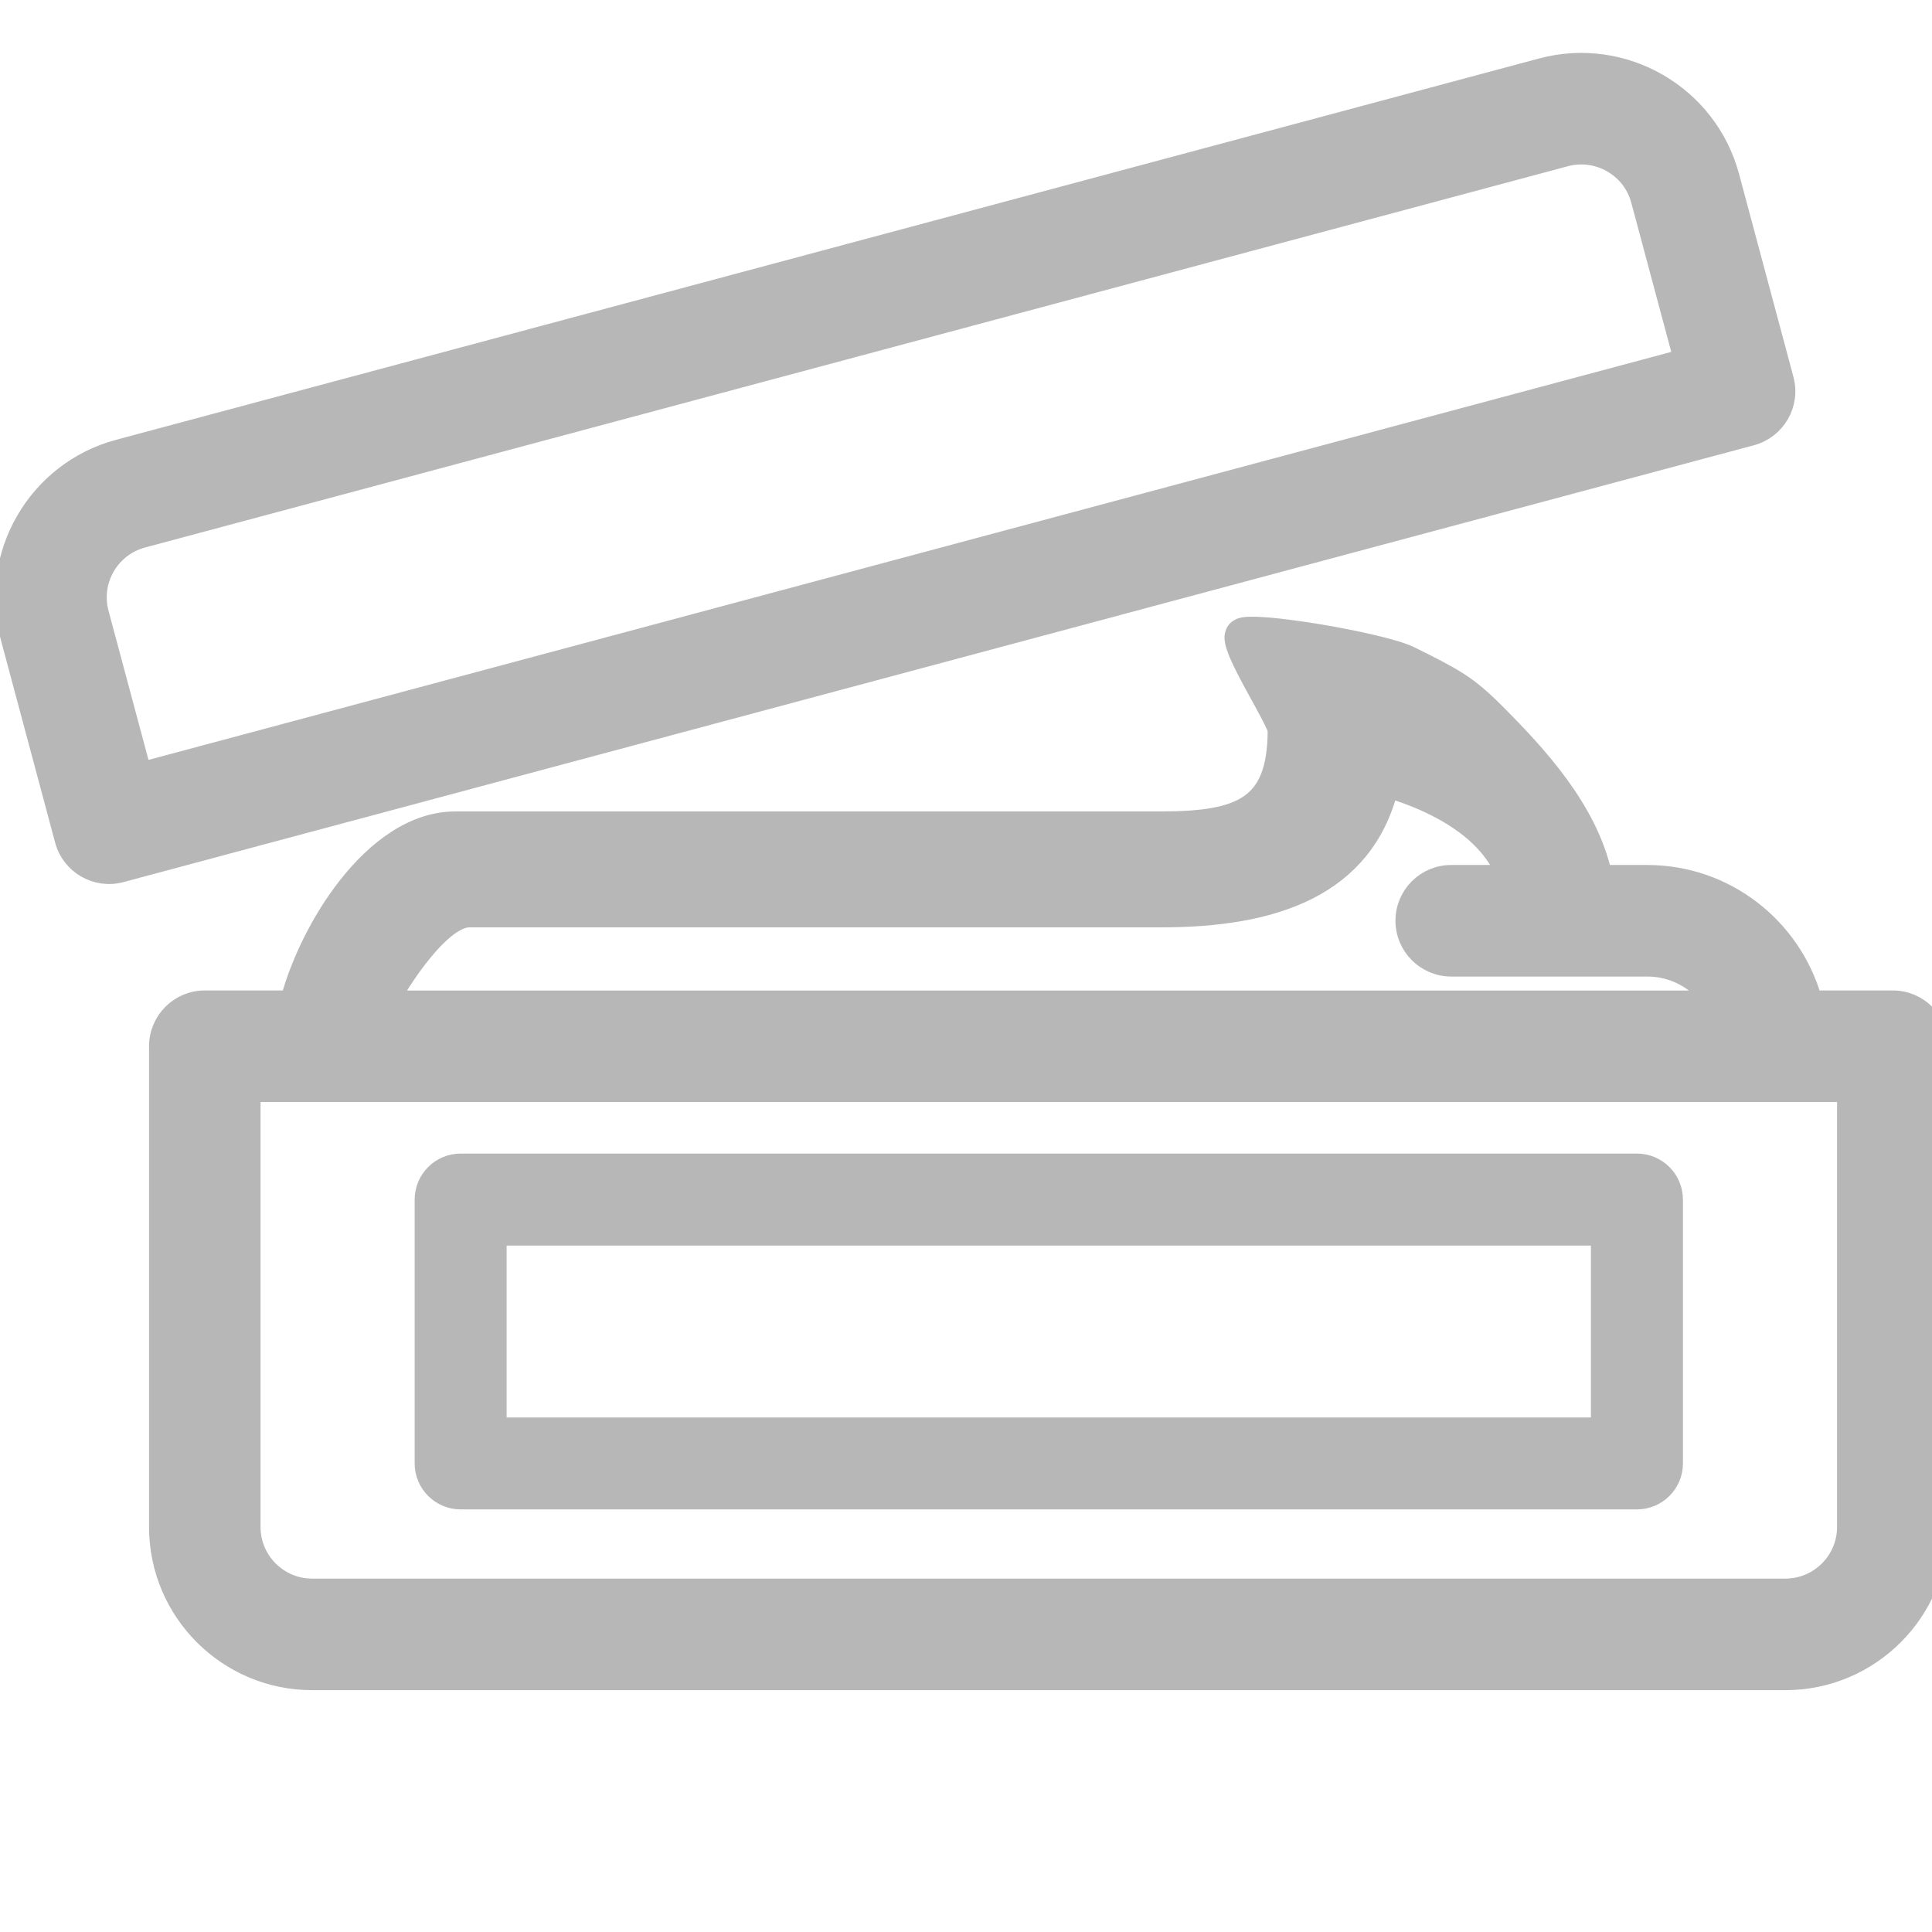
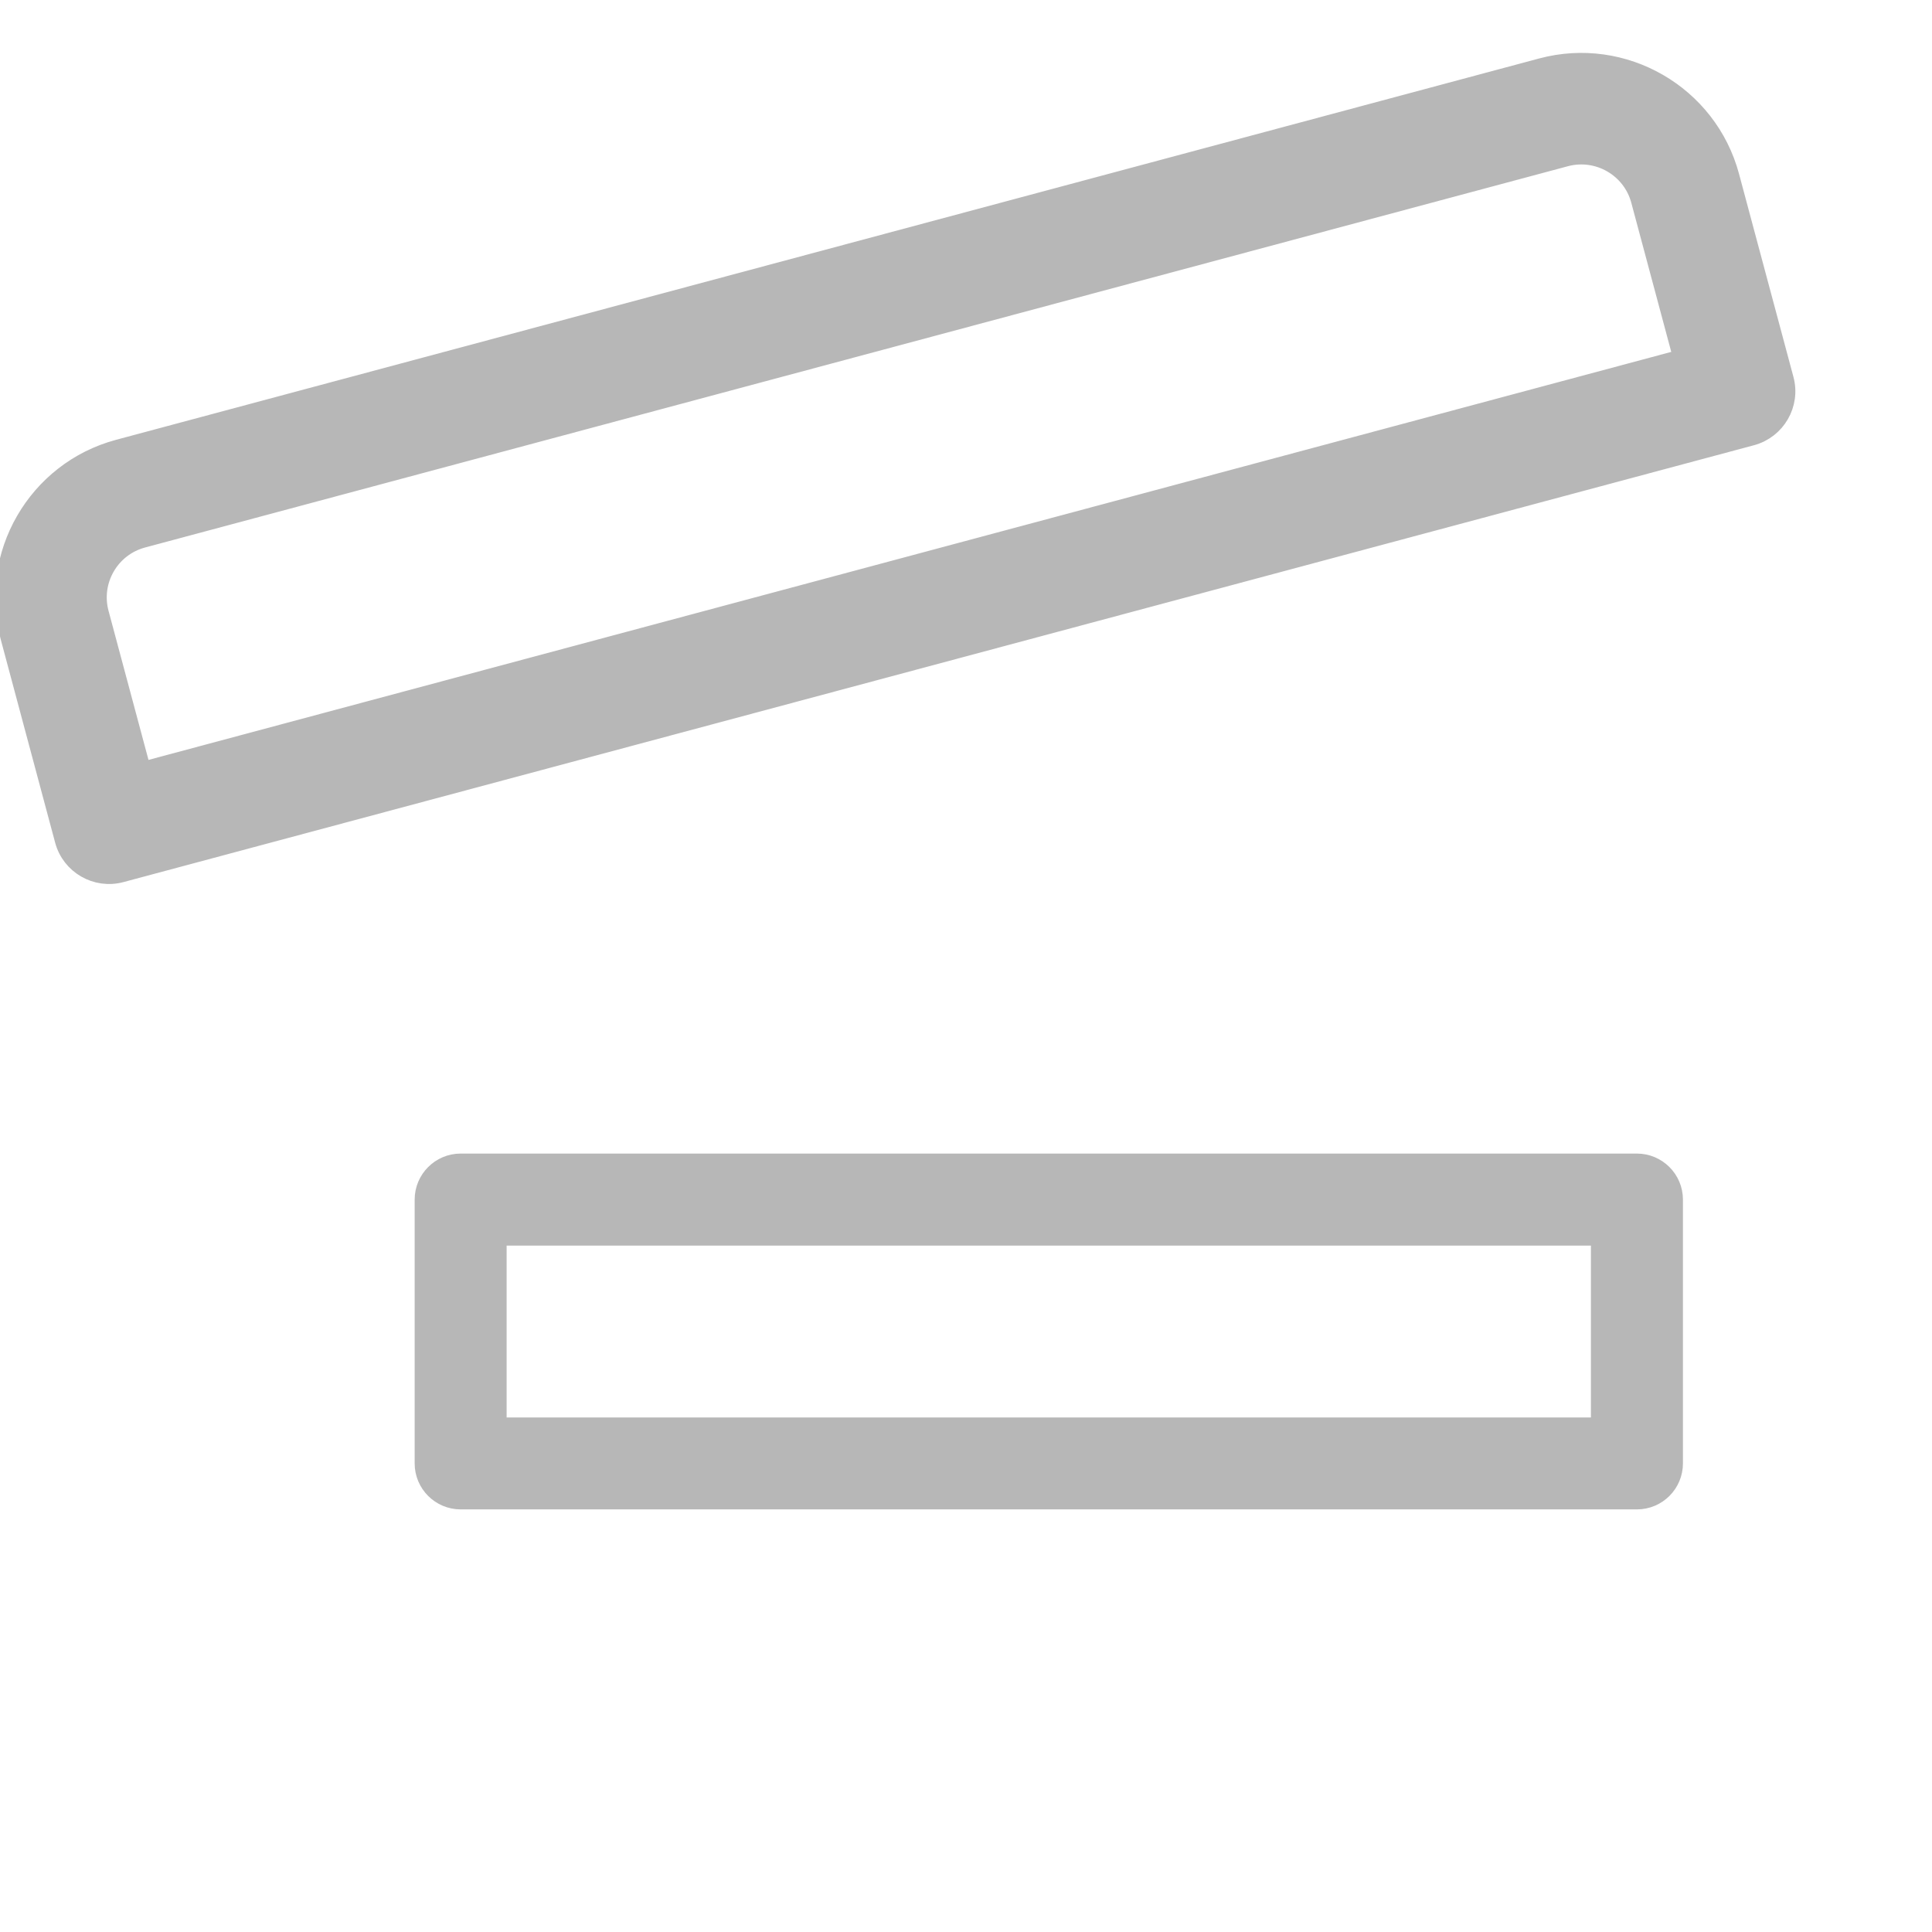
<svg xmlns="http://www.w3.org/2000/svg" width="35" height="35" viewBox="0 0 35 35" fill="none">
  <g clip-path="url(#clip0_22_198)">
-     <path d="M22.648 11.323C22.736 11.321 22.848 11.326 22.975 11.336C23.229 11.358 23.557 11.402 23.894 11.457C24.23 11.513 24.579 11.582 24.876 11.652C25.168 11.721 25.425 11.794 25.567 11.866C25.96 12.062 26.218 12.191 26.44 12.335C26.666 12.48 26.852 12.64 27.106 12.894C27.867 13.655 28.783 14.648 29.047 15.82H29.842C31.271 15.82 32.476 16.783 32.852 18.093H34.29C34.765 18.093 35.15 18.479 35.15 18.954V27.664C35.15 29.211 33.891 30.469 32.344 30.469H5.655C4.108 30.469 2.85 29.21 2.85 27.664V18.954C2.85 18.479 3.235 18.093 3.71 18.093H5.236C5.415 17.443 5.782 16.668 6.275 16.041C6.794 15.38 7.478 14.85 8.248 14.85H21.034C21.779 14.85 22.293 14.775 22.622 14.545C22.936 14.327 23.115 13.943 23.115 13.221C23.115 13.232 23.118 13.232 23.112 13.215C23.108 13.201 23.1 13.18 23.089 13.154C23.066 13.102 23.033 13.034 22.992 12.956C22.909 12.796 22.801 12.604 22.694 12.407C22.589 12.213 22.486 12.015 22.418 11.856C22.385 11.777 22.357 11.701 22.343 11.635C22.336 11.603 22.331 11.564 22.334 11.526C22.337 11.489 22.352 11.432 22.4 11.388L22.435 11.364C22.47 11.344 22.507 11.336 22.527 11.332C22.563 11.326 22.605 11.324 22.648 11.323ZM4.57 27.664C4.57 28.262 5.057 28.748 5.655 28.748H32.344C32.942 28.748 33.43 28.261 33.43 27.664V19.814H4.57V27.664ZM25.174 14.312C24.944 15.201 24.421 15.784 23.712 16.144C22.97 16.521 22.033 16.65 21.034 16.65H8.5C8.397 16.65 8.267 16.704 8.114 16.821C7.965 16.935 7.811 17.096 7.664 17.277C7.444 17.548 7.247 17.854 7.108 18.094H30.959C30.7 17.759 30.297 17.541 29.842 17.541H26.29C25.815 17.54 25.43 17.155 25.43 16.68C25.43 16.205 25.815 15.82 26.29 15.82H27.244C27.032 15.345 26.62 14.948 25.977 14.627C25.701 14.489 25.422 14.387 25.174 14.312Z" fill="#B7B7B7" stroke="#B7B7B7" stroke-width="0.3" />
    <path d="M29.655 21.048C30.032 21.049 30.338 21.355 30.338 21.732V26.511C30.338 26.888 30.032 27.194 29.655 27.194H8.345C7.968 27.194 7.662 26.888 7.662 26.511V21.732C7.662 21.355 7.968 21.048 8.345 21.048H29.655ZM9.028 25.829H28.971V22.415H9.028V25.829Z" fill="#B7B7B7" stroke="#B7B7B7" stroke-width="0.3" />
    <path d="M27.922 1.204C29.416 0.804 30.958 1.694 31.359 3.188L32.345 6.867C32.468 7.326 32.195 7.797 31.736 7.921L2.198 15.835C1.739 15.958 1.267 15.686 1.144 15.227L0.159 11.548C-0.242 10.054 0.648 8.512 2.143 8.112L27.922 1.204ZM2.588 9.774C2.01 9.929 1.666 10.525 1.821 11.103L2.584 13.95L30.46 6.481L29.697 3.633C29.542 3.056 28.945 2.712 28.367 2.866L2.588 9.774Z" fill="#B7B7B7" stroke="#B7B7B7" stroke-width="0.3" />
  </g>
  <defs>
    <clipPath id="clip0_22_198">
      <rect width="35" height="35" fill="white" />
    </clipPath>
  </defs>
</svg>